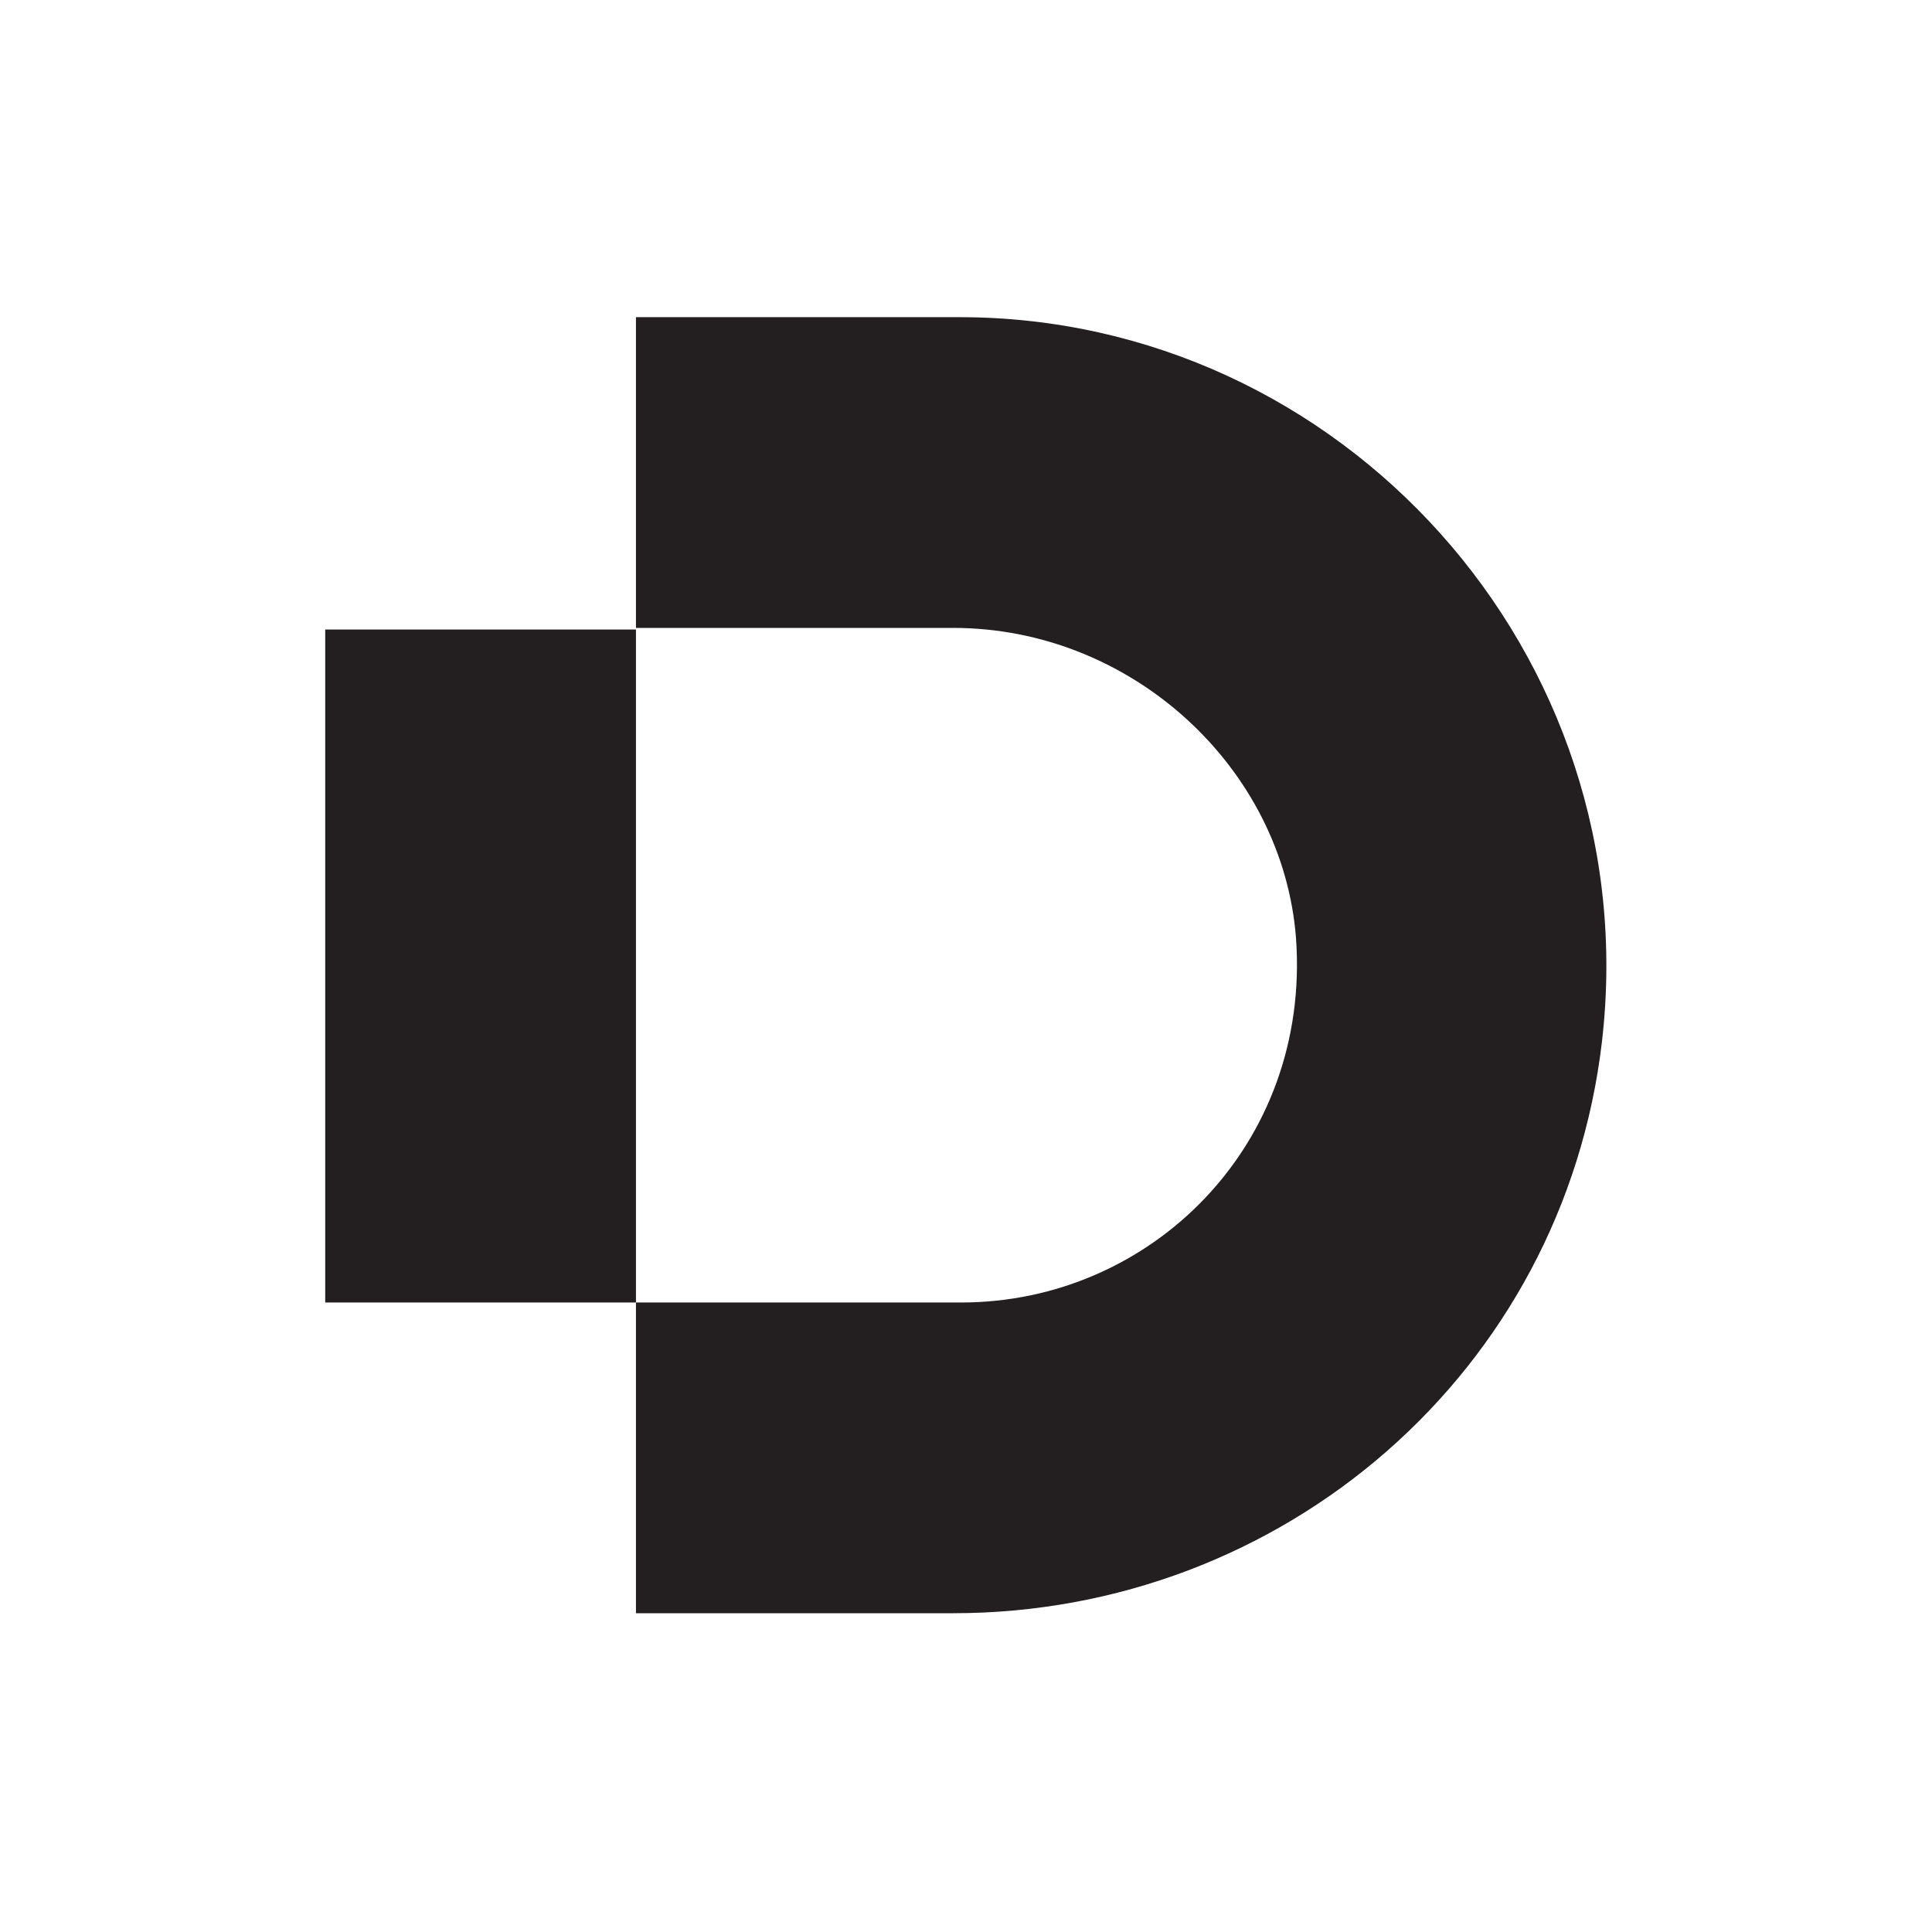
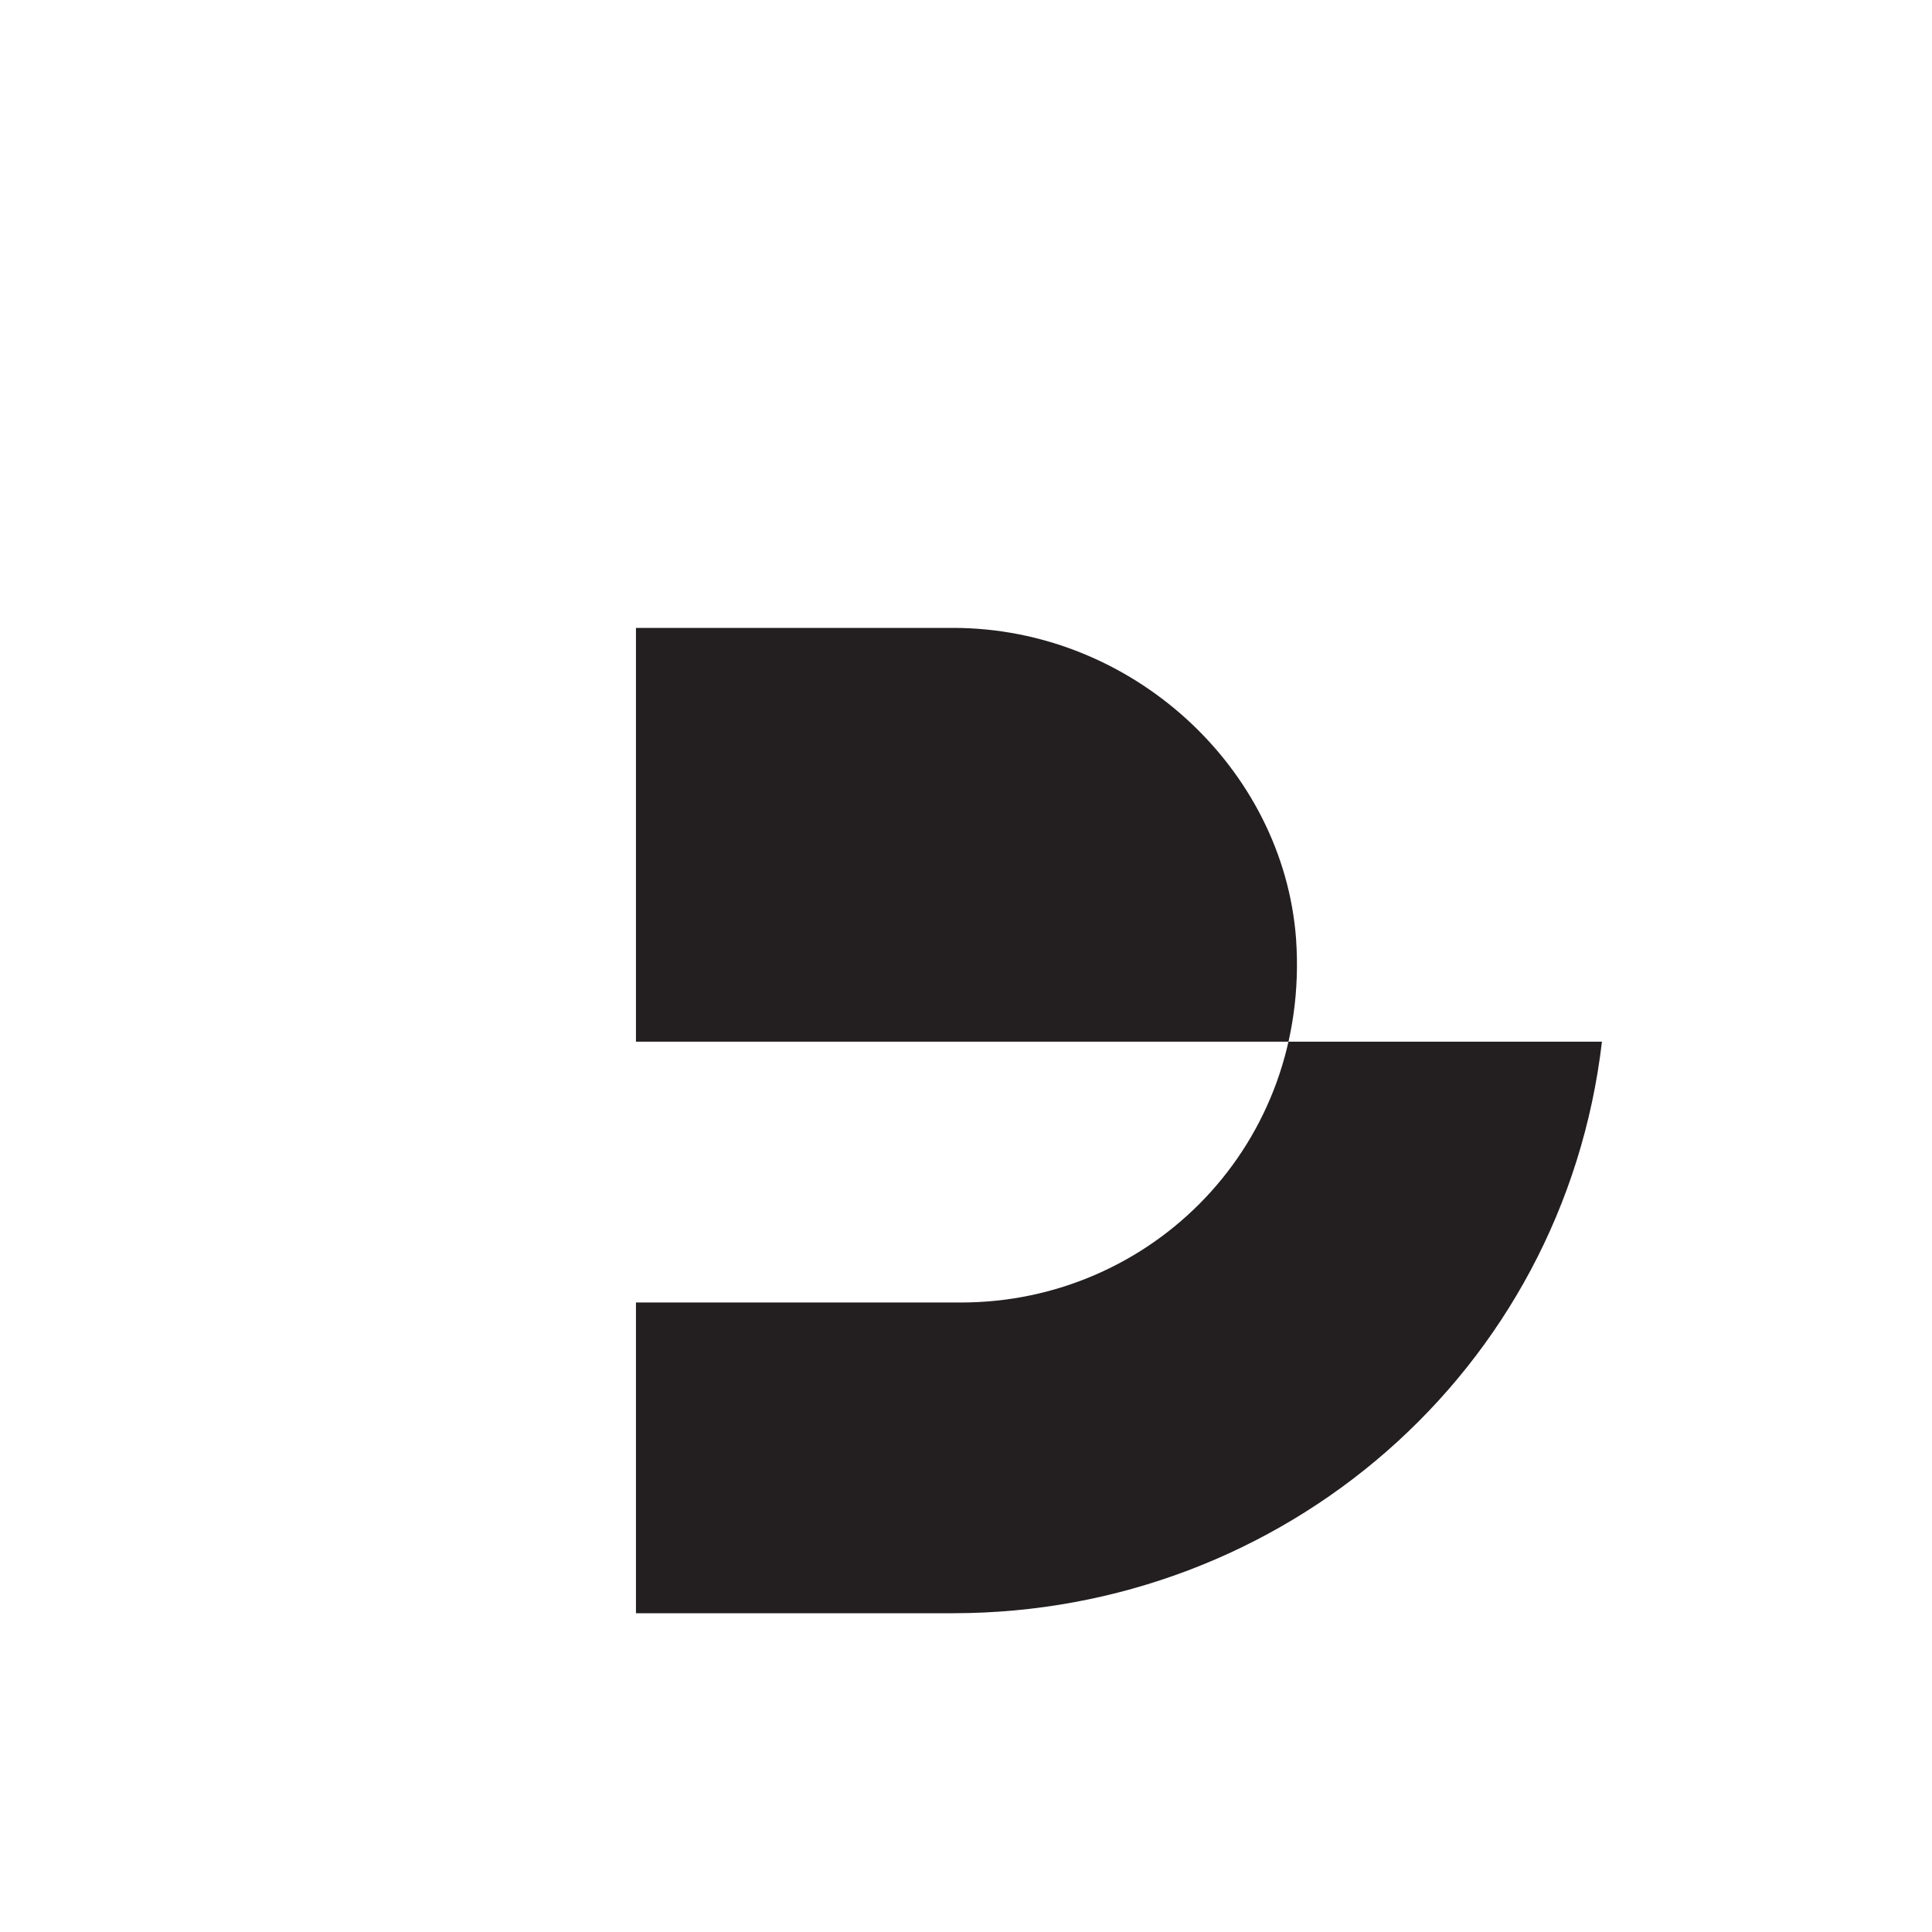
<svg xmlns="http://www.w3.org/2000/svg" version="1.1" id="Layer_1" x="0px" y="0px" width="120px" height="120px" viewBox="0 0 120 120" style="enable-background:new 0 0 120 120;" xml:space="preserve">
  <style type="text/css">
	.st0{fill:#231F20;}
</style>
  <g>
    <g>
      <g id="Layer_4_00000048478884499135427050000005934602308909314996_">
-         <polygon class="st0" points="20.2,39.1 20.2,80.9 39.5,80.9 39.5,62 39.5,39.1    " />
-       </g>
+         </g>
      <g id="Layer_2_00000019638979445278246250000001103444603885219723_">
-         <path class="st0" d="M59.7,80.9H39.5v19.3h19.7c20.5,0,37.9-15,40.3-35.5c2.8-24.1-16.2-45-39.9-45H39.5V39h19.7     c11.1,0,20.5,8.7,21.3,19.3C81.4,71.1,71.5,80.9,59.7,80.9z" />
+         <path class="st0" d="M59.7,80.9H39.5v19.3h19.7c20.5,0,37.9-15,40.3-35.5H39.5V39h19.7     c11.1,0,20.5,8.7,21.3,19.3C81.4,71.1,71.5,80.9,59.7,80.9z" />
      </g>
    </g>
  </g>
</svg>